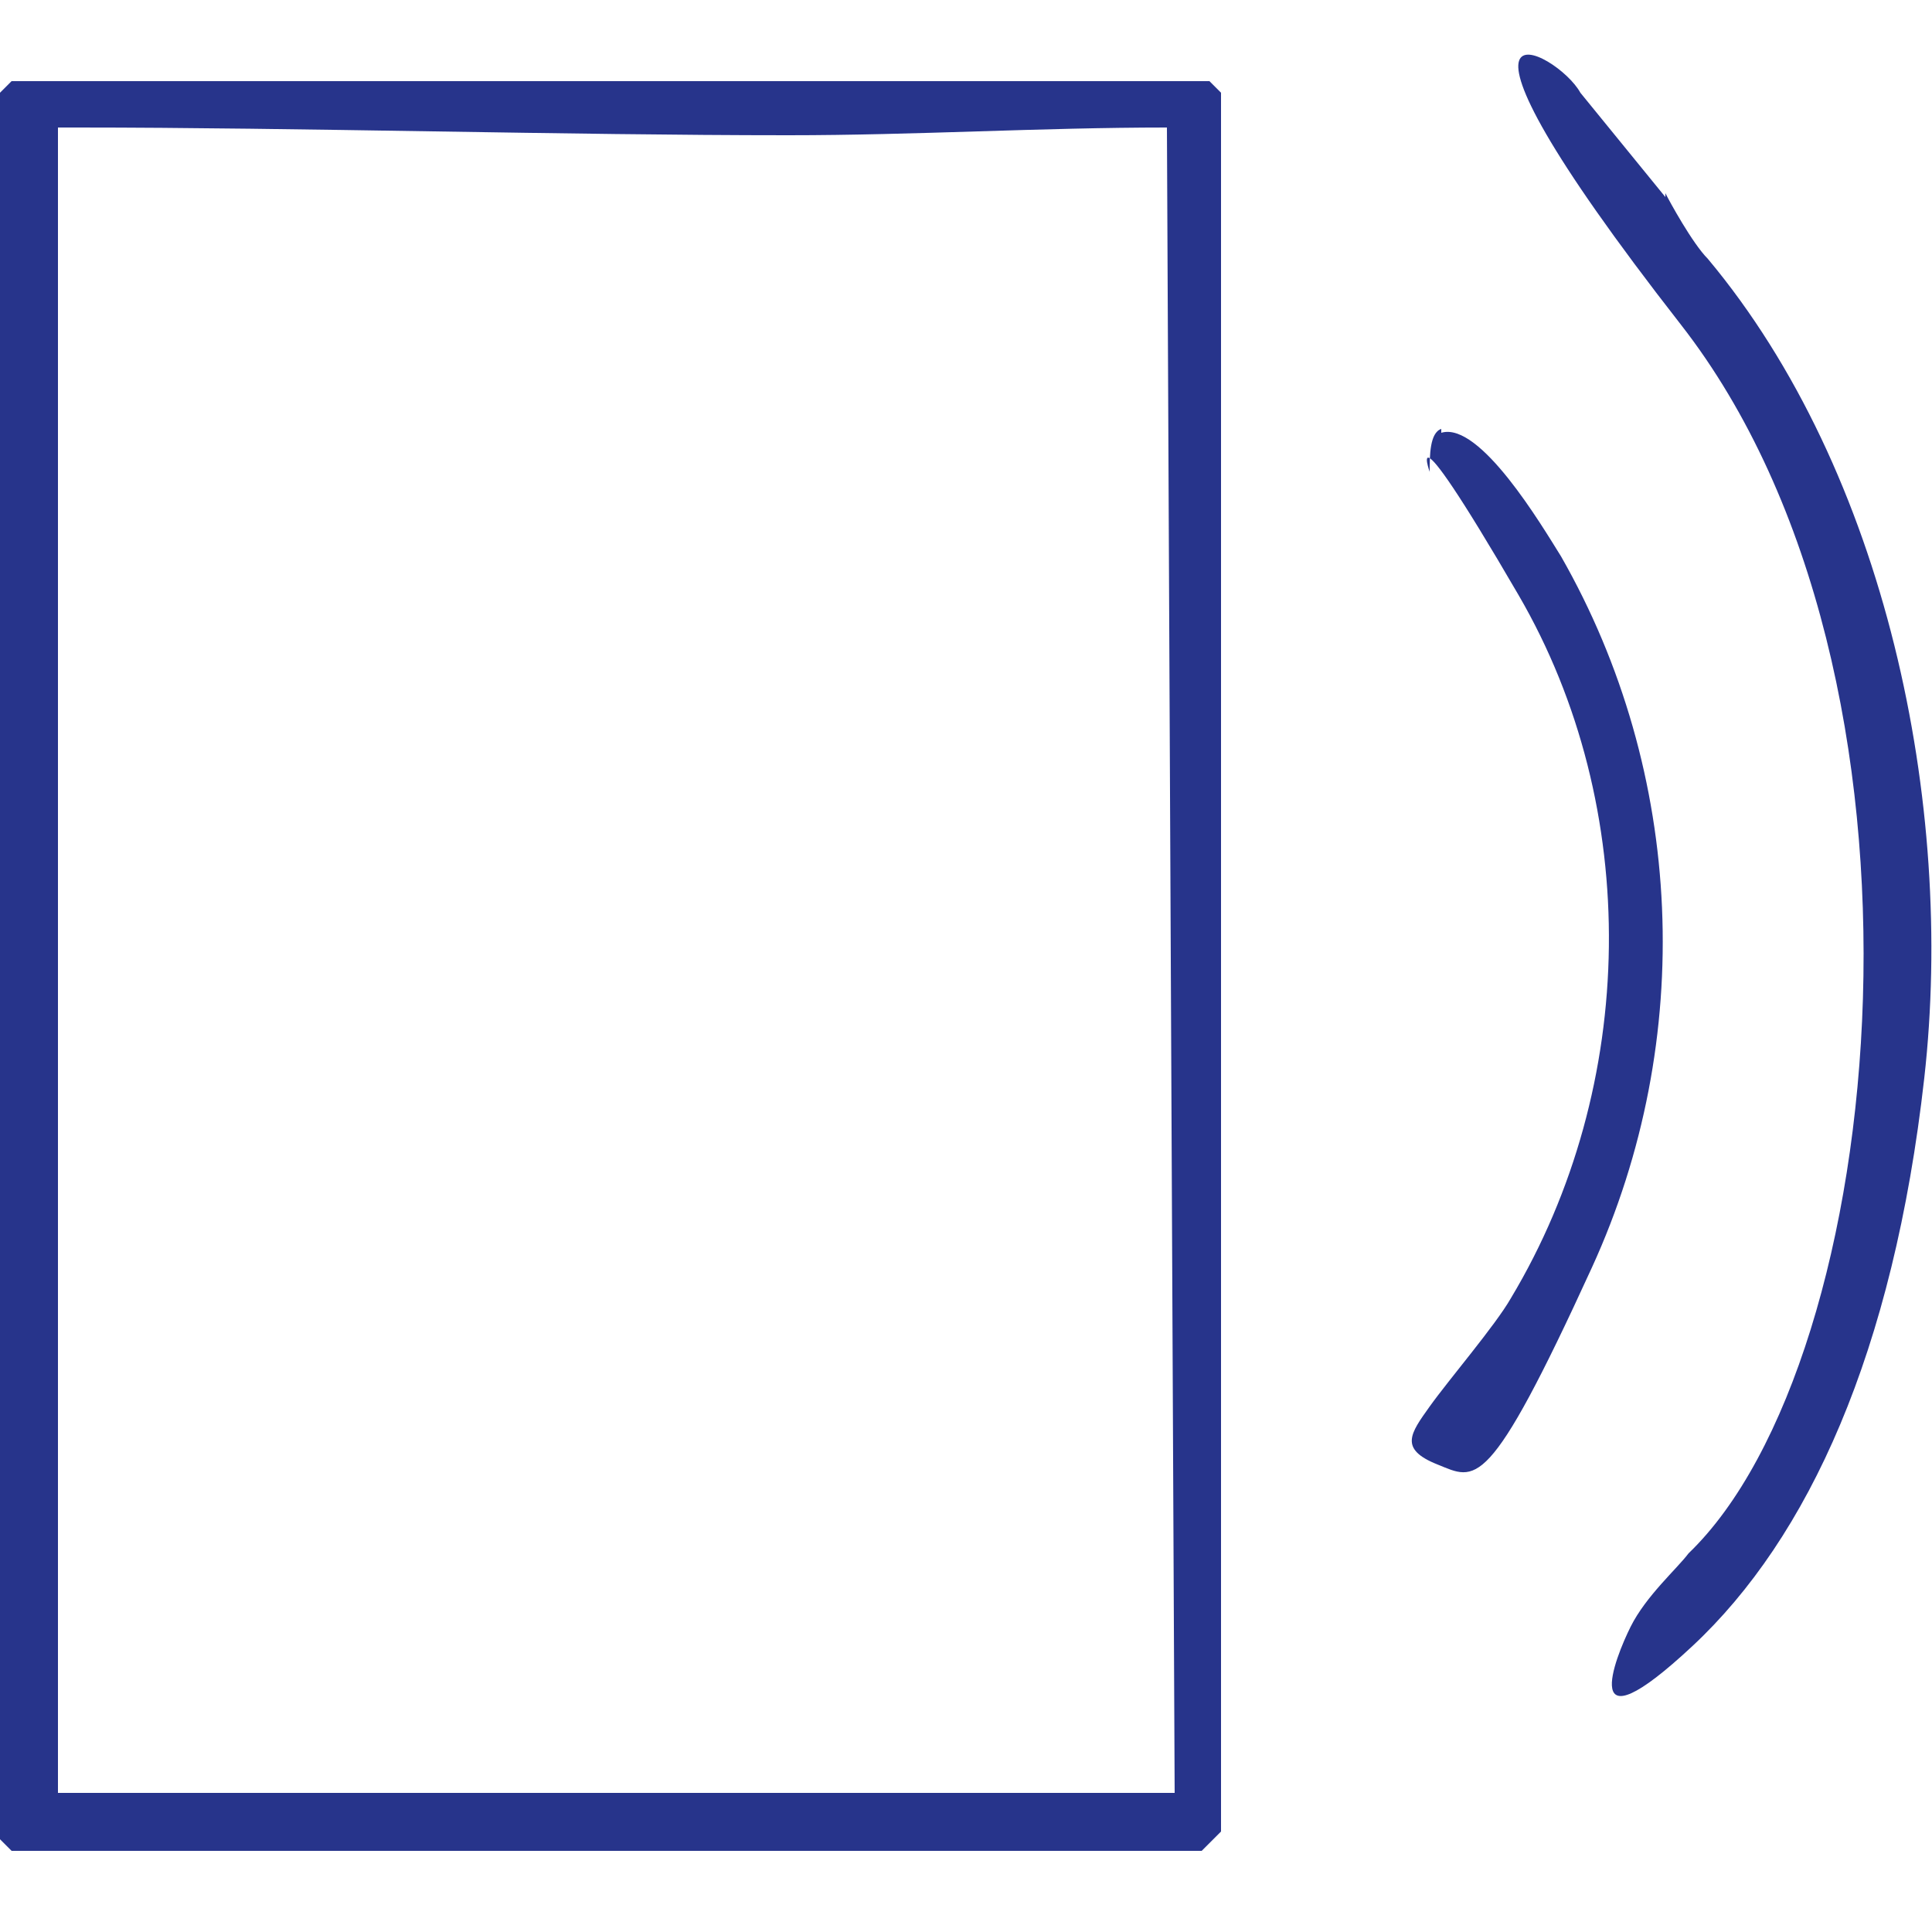
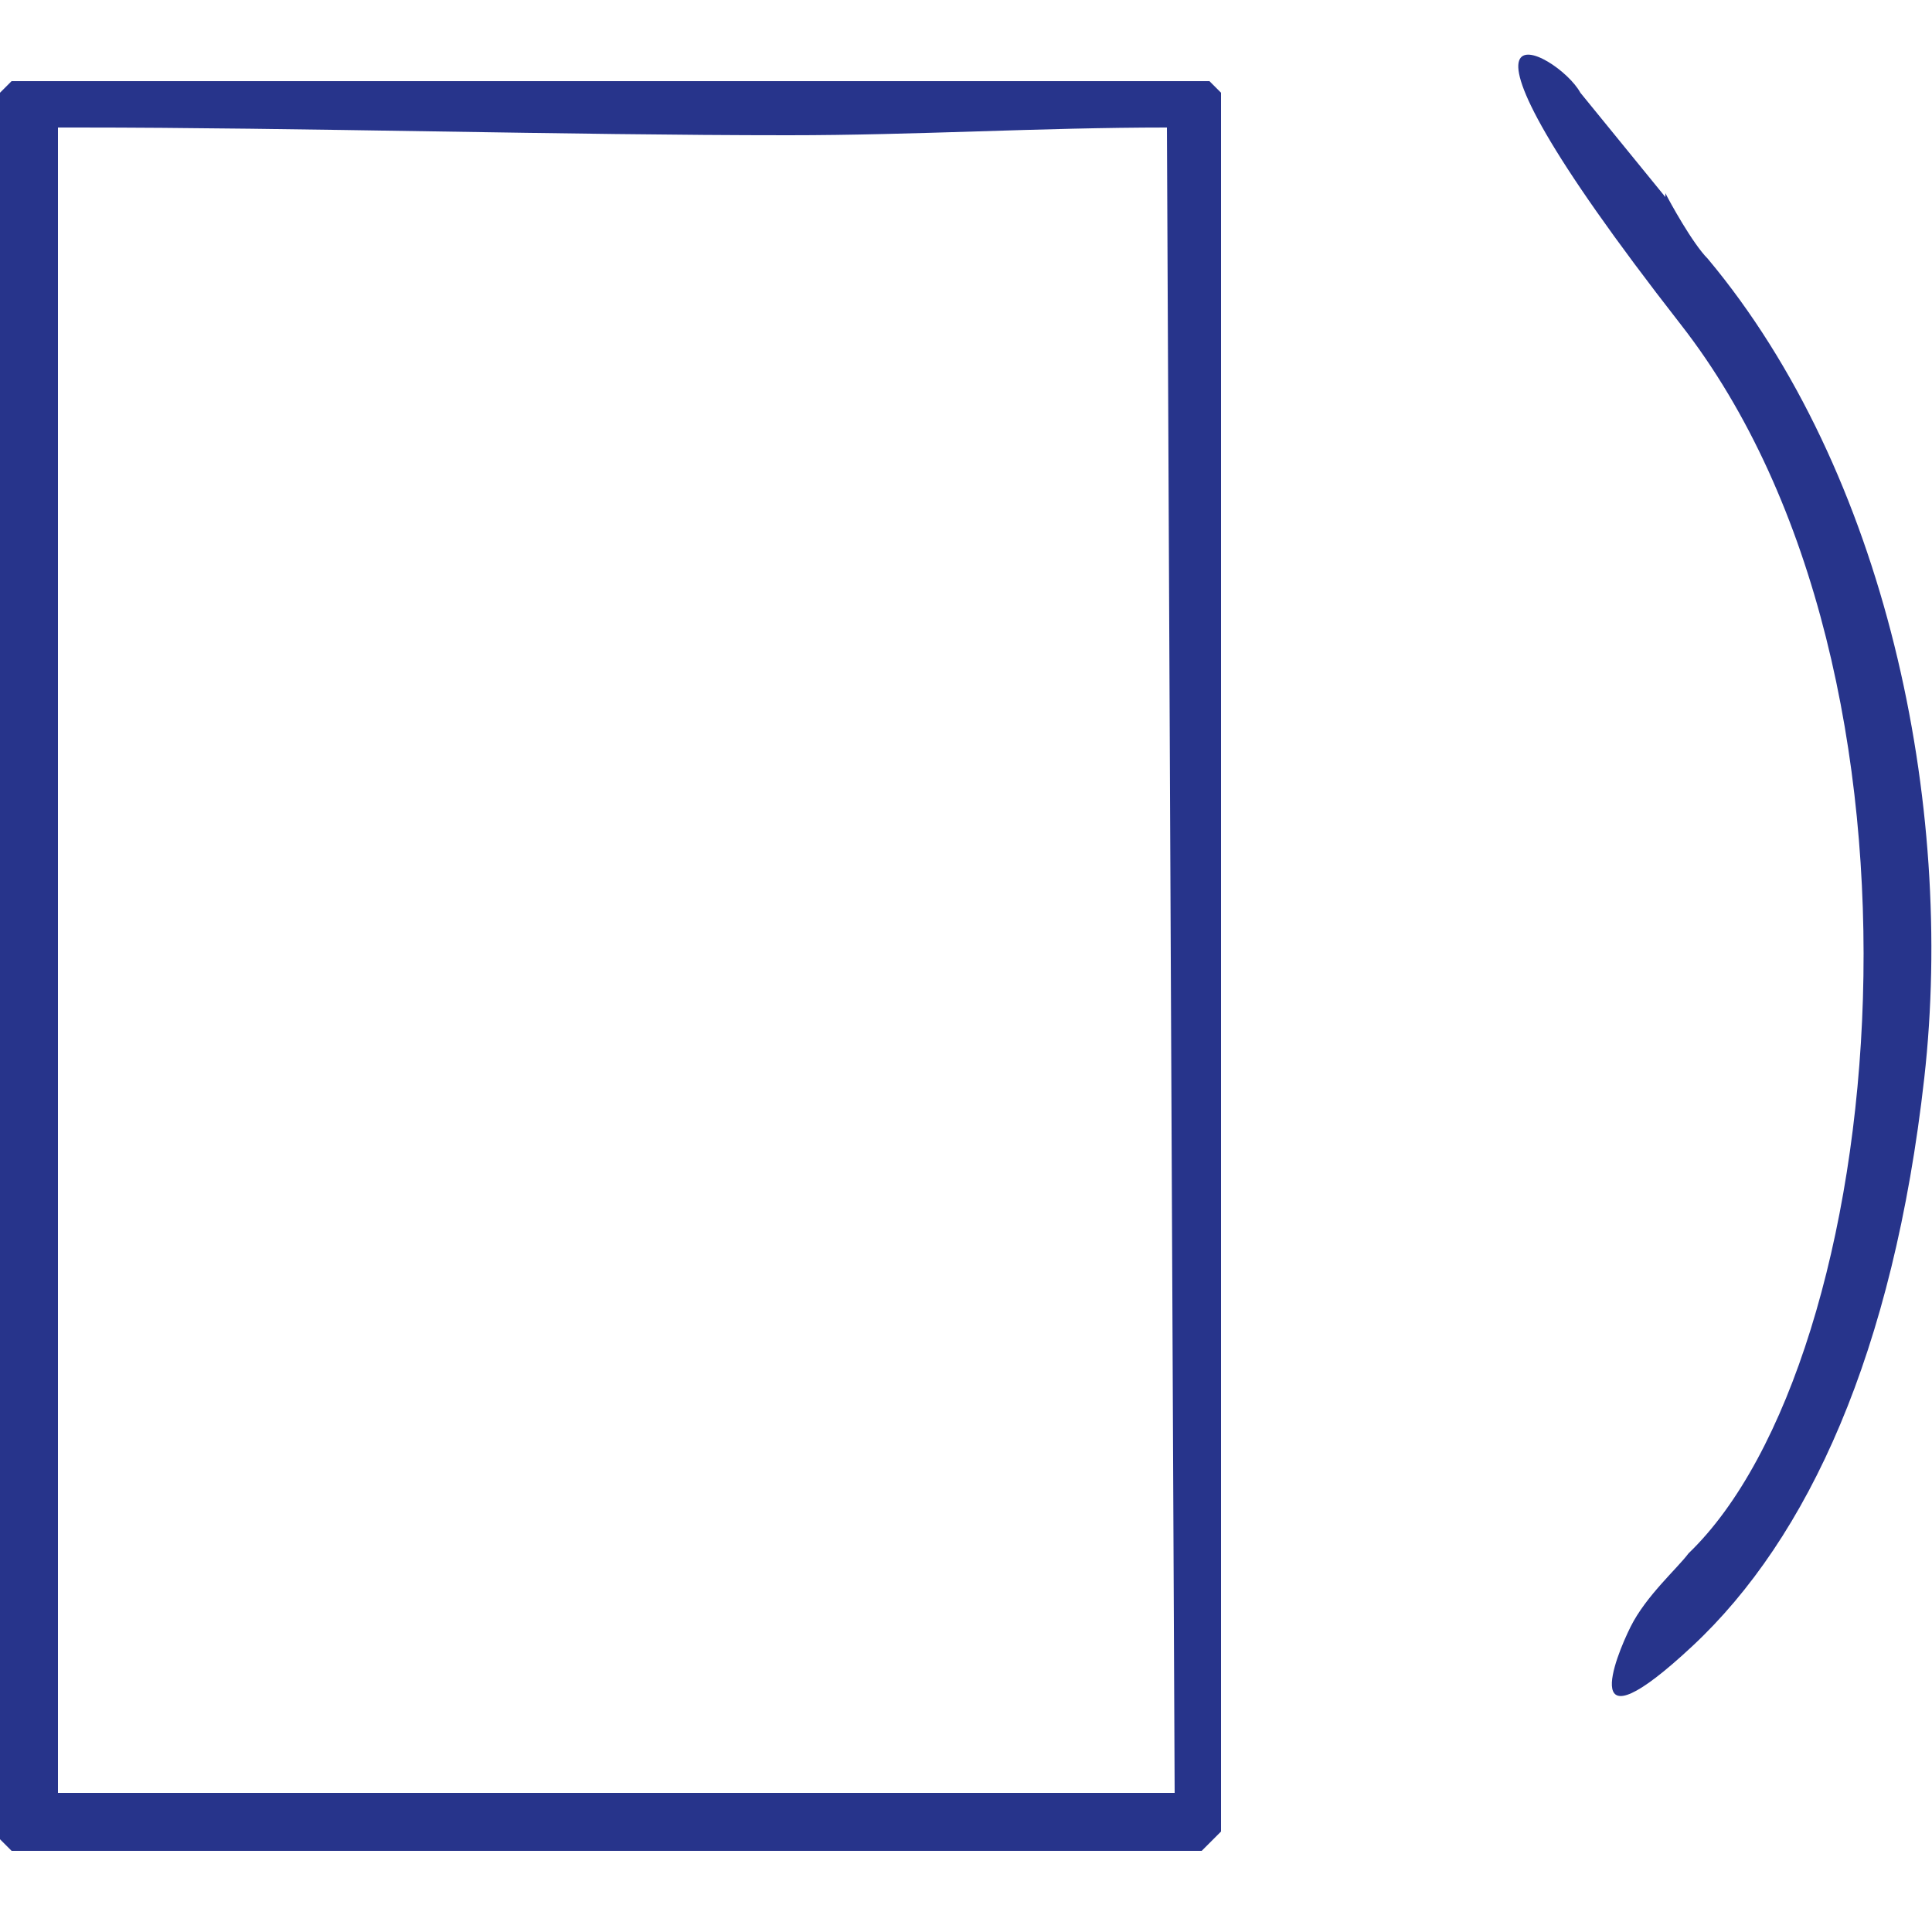
<svg xmlns="http://www.w3.org/2000/svg" id="Ebene_1" viewBox="0 0 50 50">
  <defs>
    <style>      .st0 {        fill: #27348b;      }    </style>
  </defs>
  <path class="st0" d="M.3,2.1h31l.3.3v45l-.5.5H.3l-.3-.3V2.4s.3-.3.3-.3ZM1.5,3.9v42.5h28.9l-.2-43.1c-3.3,0-6.5.2-9.8.2-5.7,0-12.7-.2-18.4-.2s-.3,0-.5,0c0,.2,0,.5,0,.5h0Z" />
  <path class="st0" d="M43.1,5c.1.2.7,1.3,1.1,1.7,4.6,5.5,6.4,14.1,5.6,21.2-.8,7.1-3,11.9-6,14.7s-2,.3-1.6-.5,1.2-1.5,1.5-1.9c5.2-5,6.9-22.7-.2-31.8s-3.2-7.1-2.6-6l2.2,2.7Z" />
-   <path class="st0" d="M37.3,11.2c1-.3,2.6,2.4,3.1,3.2,3.2,5.6,3.5,12.5.8,18.4s-3,5.5-4,5.1-.7-.8-.2-1.5,1.7-2.1,2.1-2.8c3.3-5.5,3.4-12.7.2-18.2s-2.2-2.9-2.3-3.2c0-.4,0-1,.3-1.1h0Z" />
</svg>